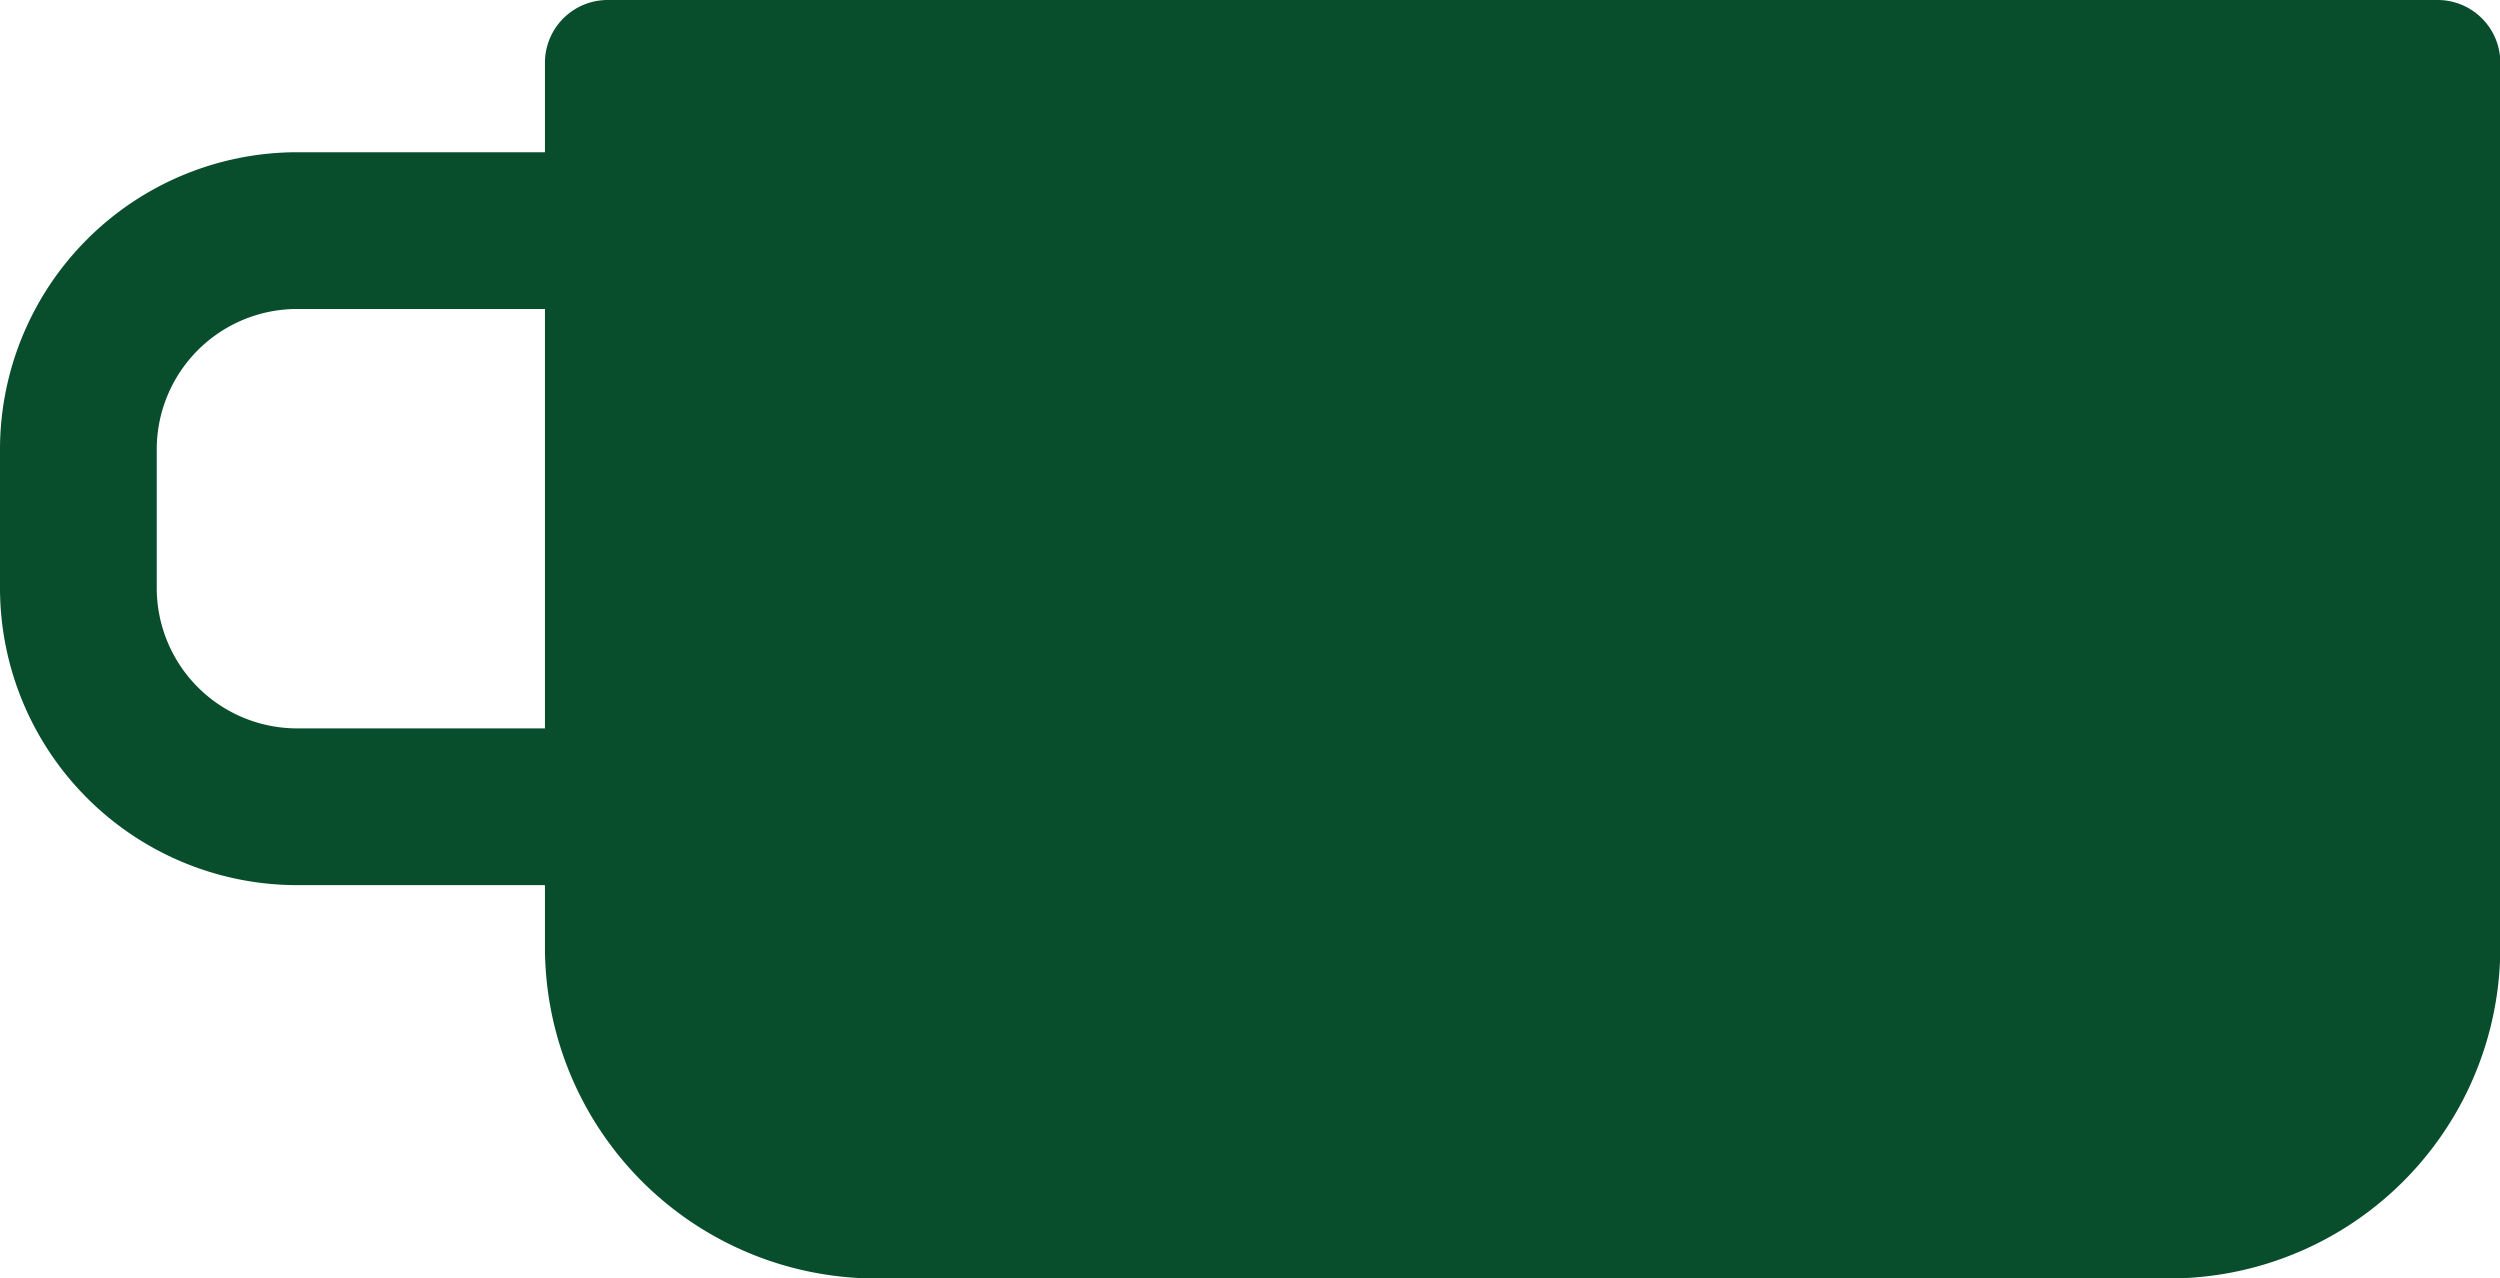
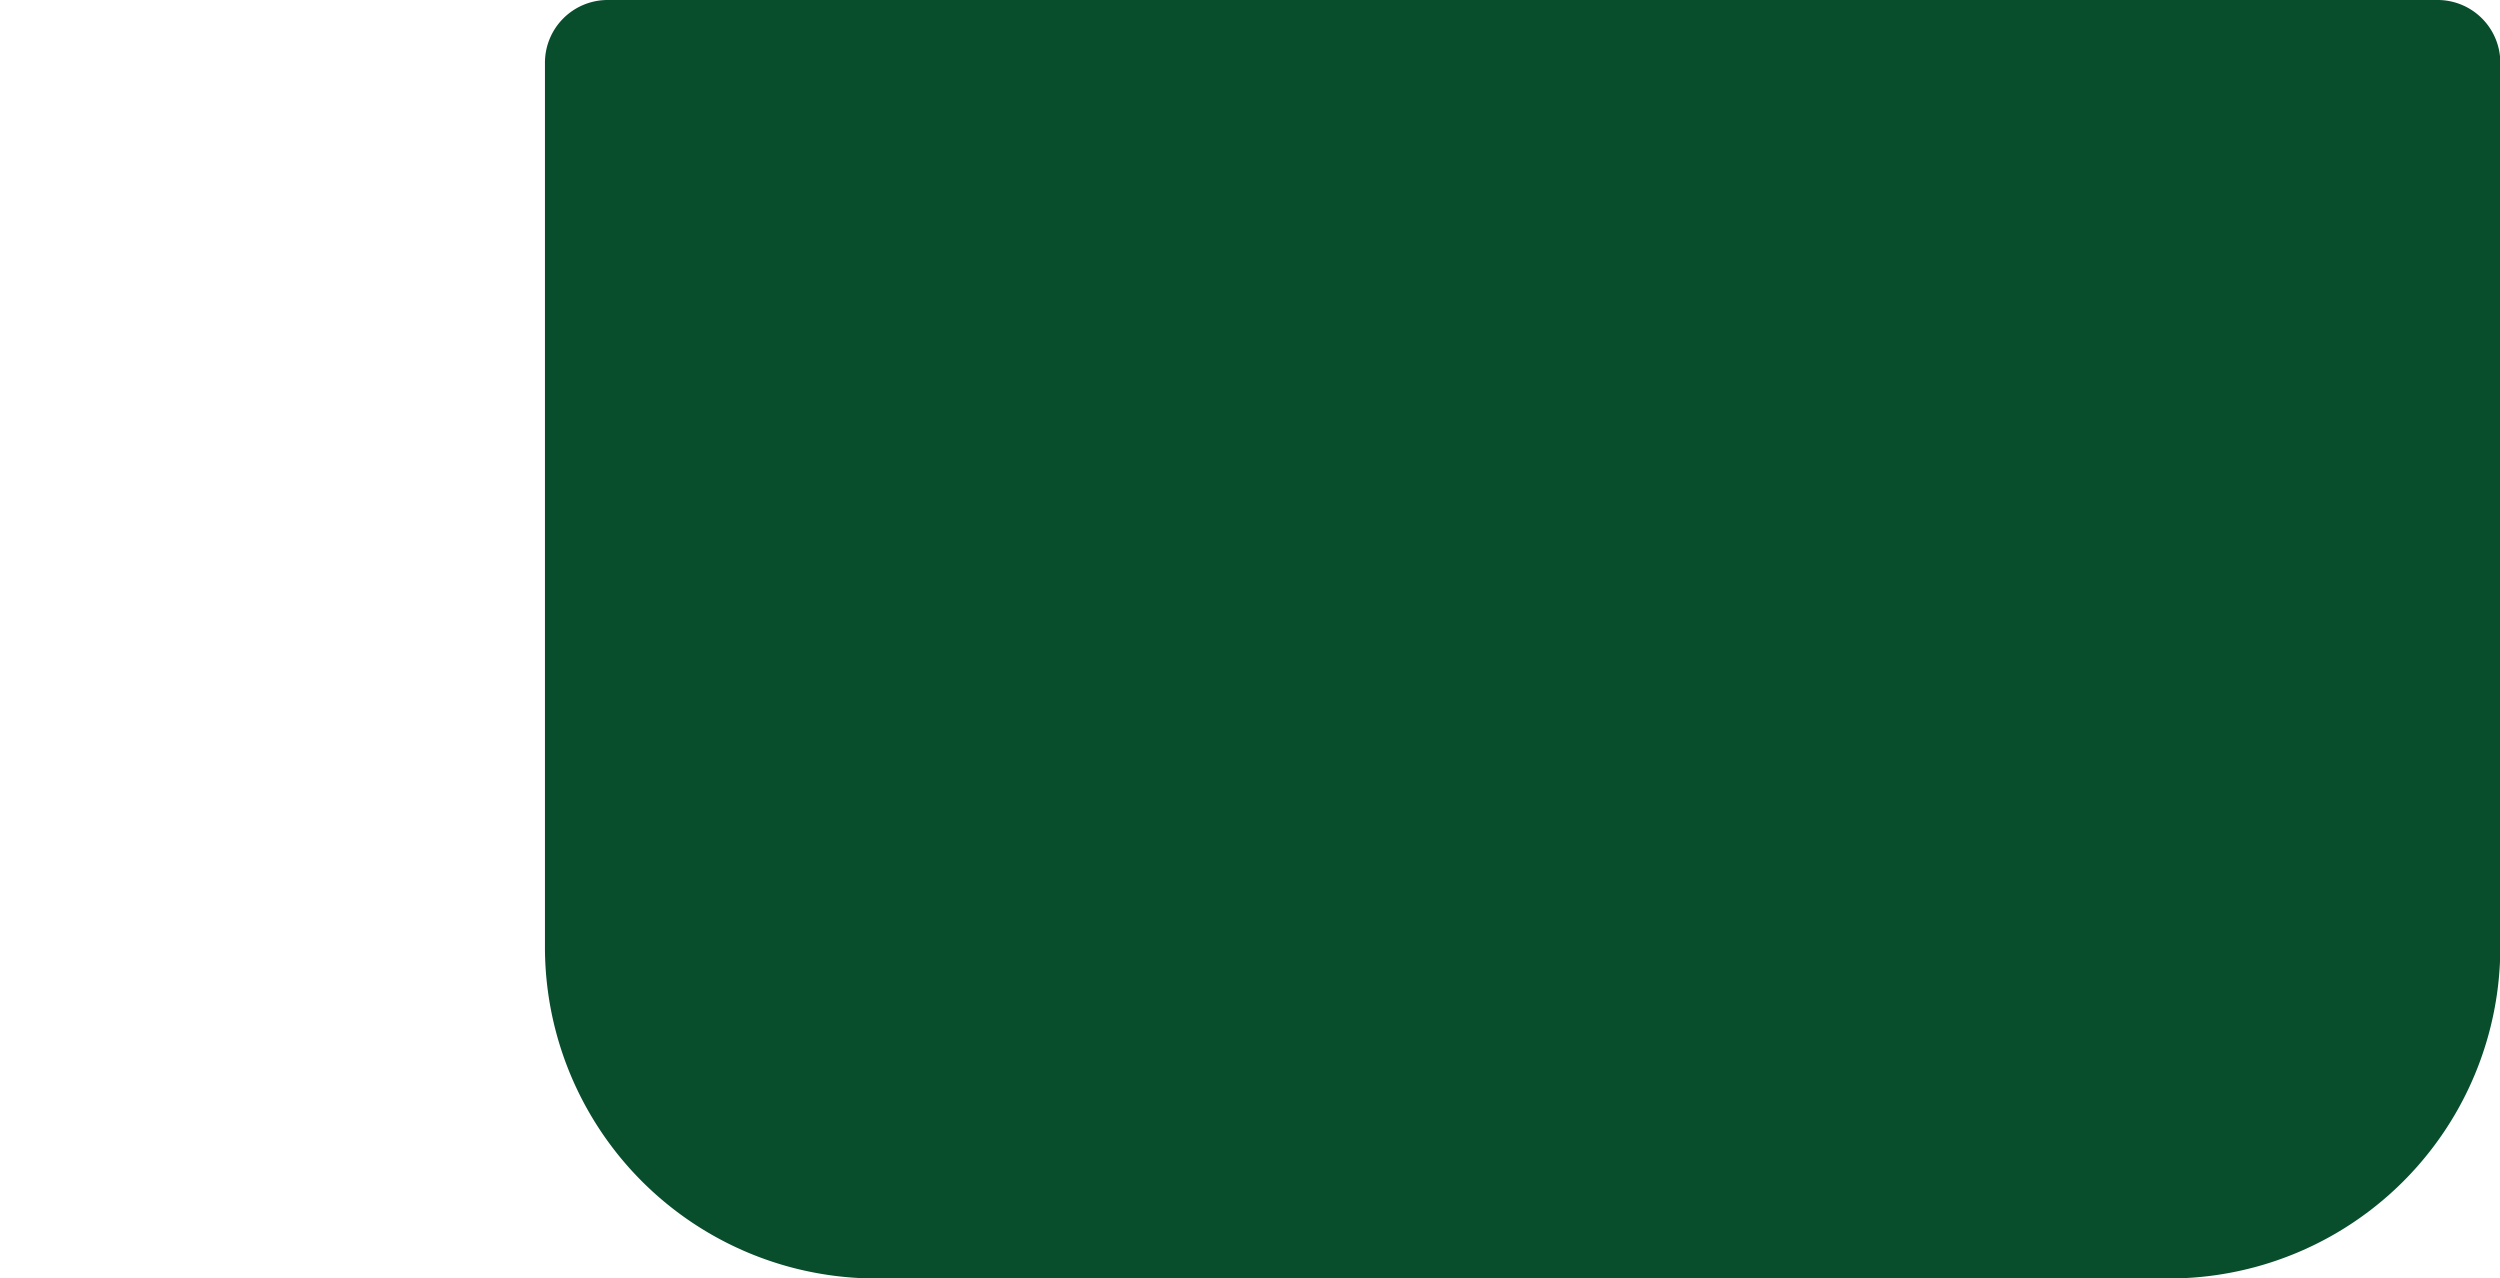
<svg xmlns="http://www.w3.org/2000/svg" width="39.412" height="20.154" viewBox="0 0 39.412 20.154">
  <defs>
    <style>
            .cls-1{fill:#084d2c}
        </style>
  </defs>
  <g id="coffee-cup" data-name="coffee-cup" transform="translate(-.034)">
-     <path id="Path" d="M4.682 0h4.049v2.471H4.682a2.214 2.214 0 0 0-2.211 2.211v2.189a2.214 2.214 0 0 0 2.211 2.212h4.049v2.471H4.682A4.688 4.688 0 0 1 0 6.871V4.682A4.688 4.688 0 0 1 4.682 0z" class="cls-1" transform="translate(.034 2.4)" />
    <path id="Path-2" d="M0 .989v13.94a5.225 5.225 0 0 0 5.226 5.226H25.6a5.225 5.225 0 0 0 5.226-5.226V.989A.989.989 0 0 0 29.832 0H.989A.989.989 0 0 0 0 .989z" class="cls-1" data-name="Path" transform="translate(8.625)" />
  </g>
</svg>